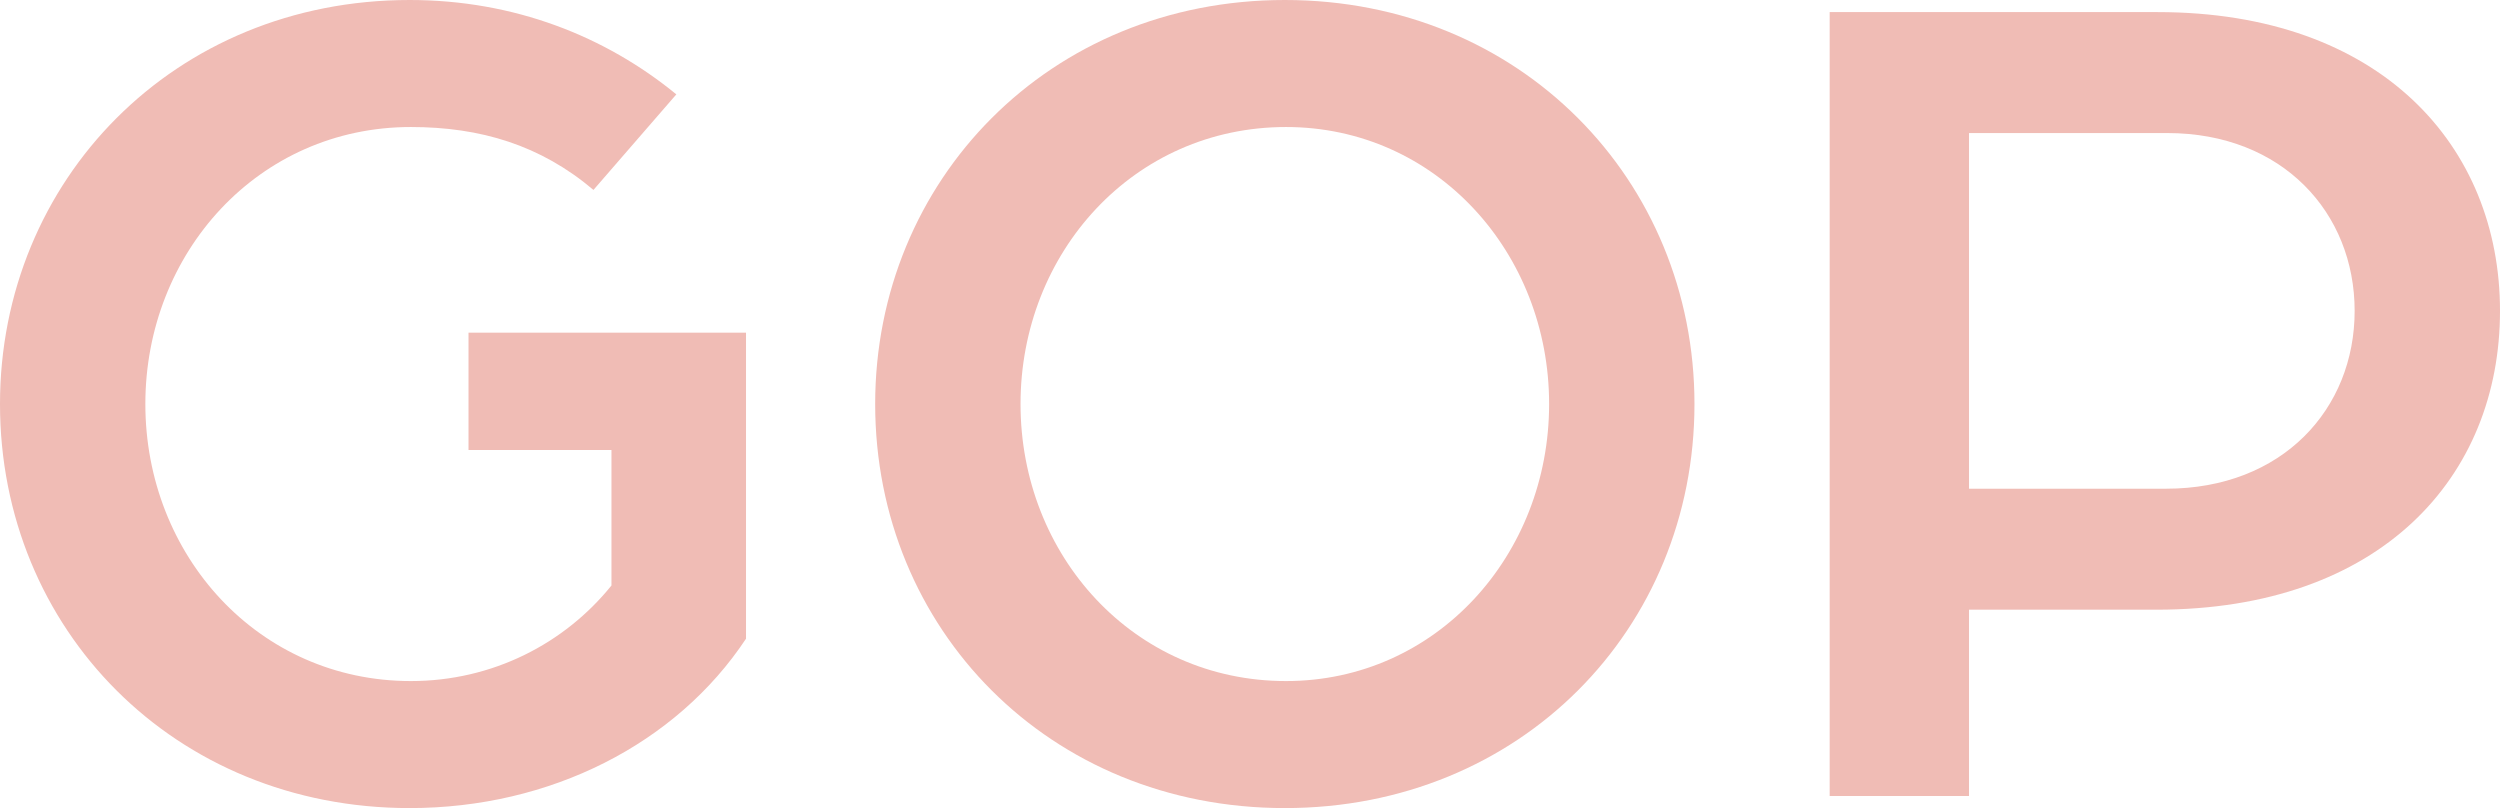
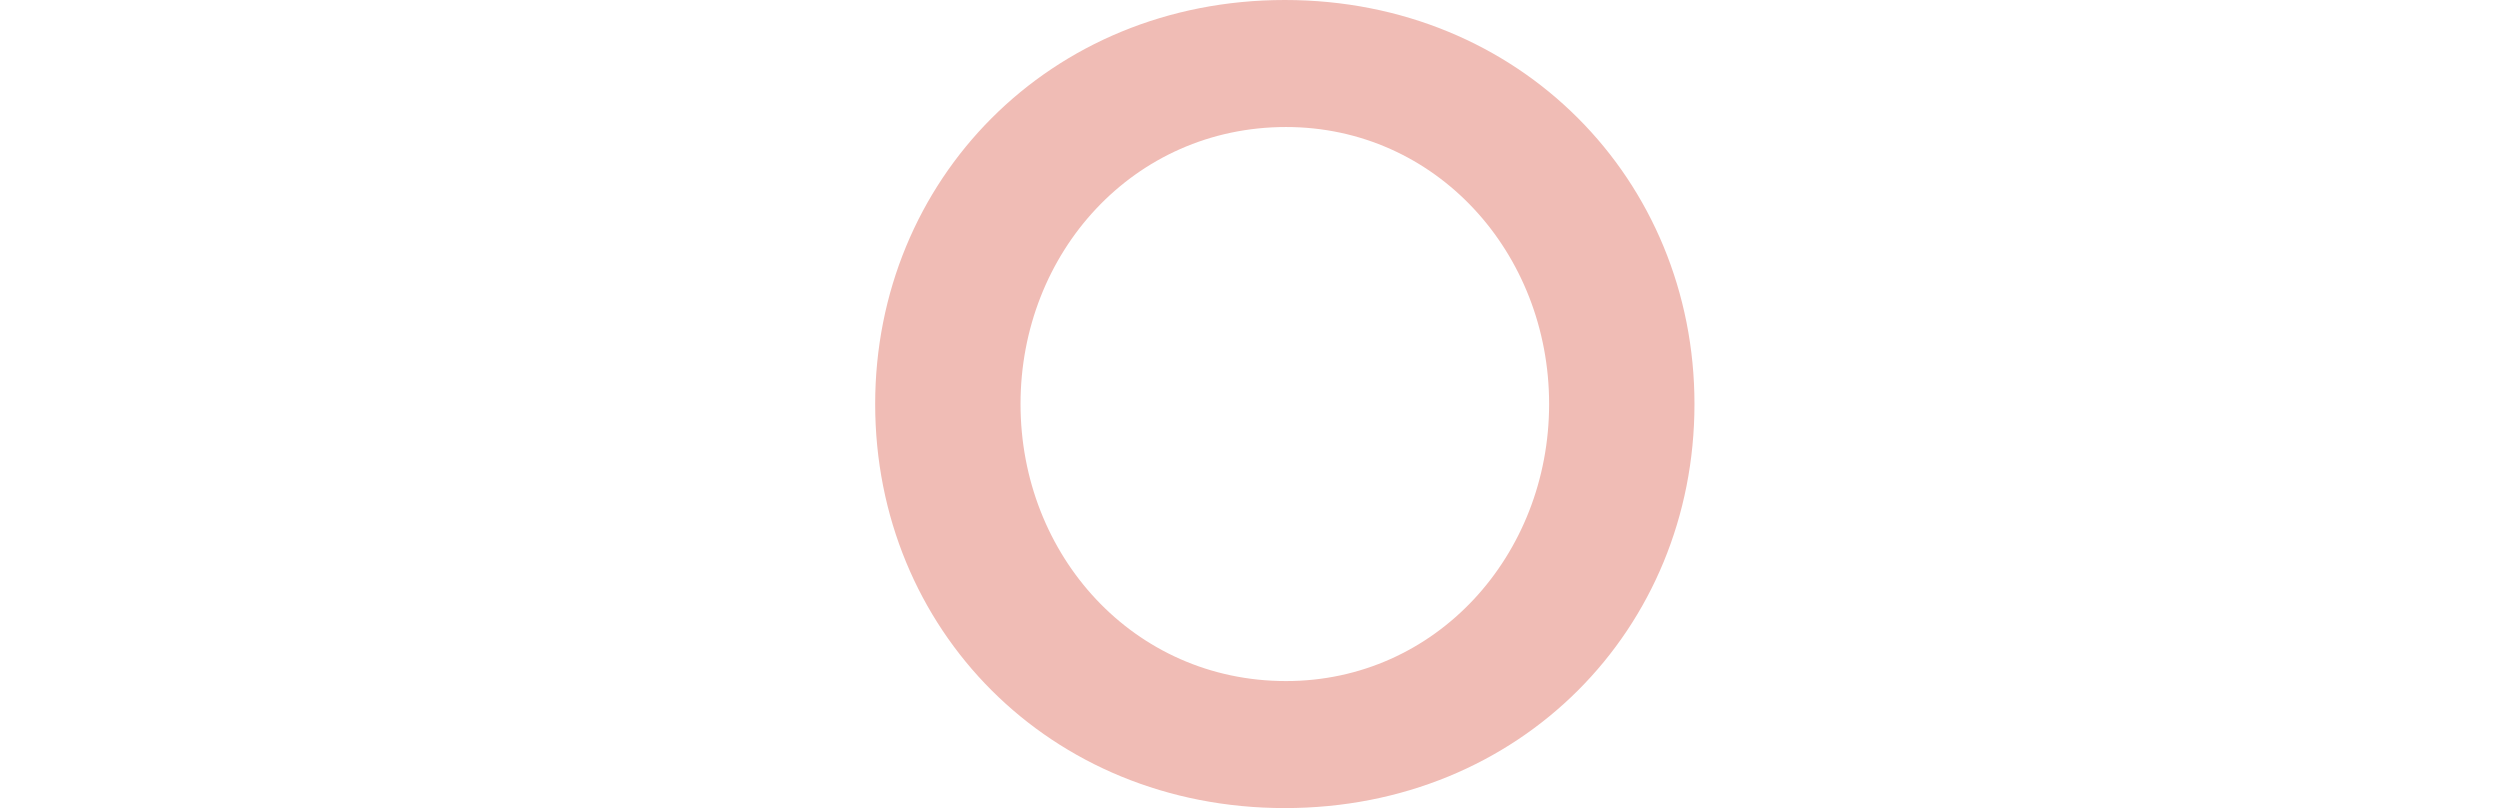
<svg xmlns="http://www.w3.org/2000/svg" width="99" height="32" viewBox="0 0 99 32" fill="none">
-   <path d="M16.222 32C6.898 32 0 24.91 0 16C0 7.138 6.898 0 16.222 0C20.361 0 23.976 1.437 26.783 3.737L23.501 7.521C21.407 5.748 19.029 5.03 16.27 5.03C10.228 5.03 5.756 10.012 5.756 16C5.756 21.988 10.228 26.97 16.27 26.97C19.505 26.97 22.359 25.485 24.214 23.186V17.82H18.553V13.174H29.542V25.293C26.783 29.461 21.788 32 16.222 32Z" fill="#F0BCB5" />
  <path d="M50.879 32C41.555 32 34.657 24.91 34.657 16C34.657 7.138 41.555 0 50.879 0C60.203 0 67.101 7.138 67.101 16C67.101 24.91 60.203 32 50.879 32ZM50.927 26.97C56.873 26.97 61.345 21.988 61.345 16C61.345 10.012 56.873 5.03 50.927 5.03C44.885 5.03 40.413 10.012 40.413 16C40.413 21.988 44.885 26.97 50.927 26.97Z" fill="#F0BCB5" />
-   <path d="M72.455 31.521V0.479H85.442C94.29 0.479 99 5.796 99 12.311C99 18.874 94.29 24.144 85.394 24.144H77.973V31.521H72.455ZM77.973 19.353H85.775C90.389 19.353 93.244 16.192 93.244 12.311C93.244 8.431 90.389 5.269 85.823 5.269H77.973V19.353Z" fill="#F0BCB5" />
</svg>